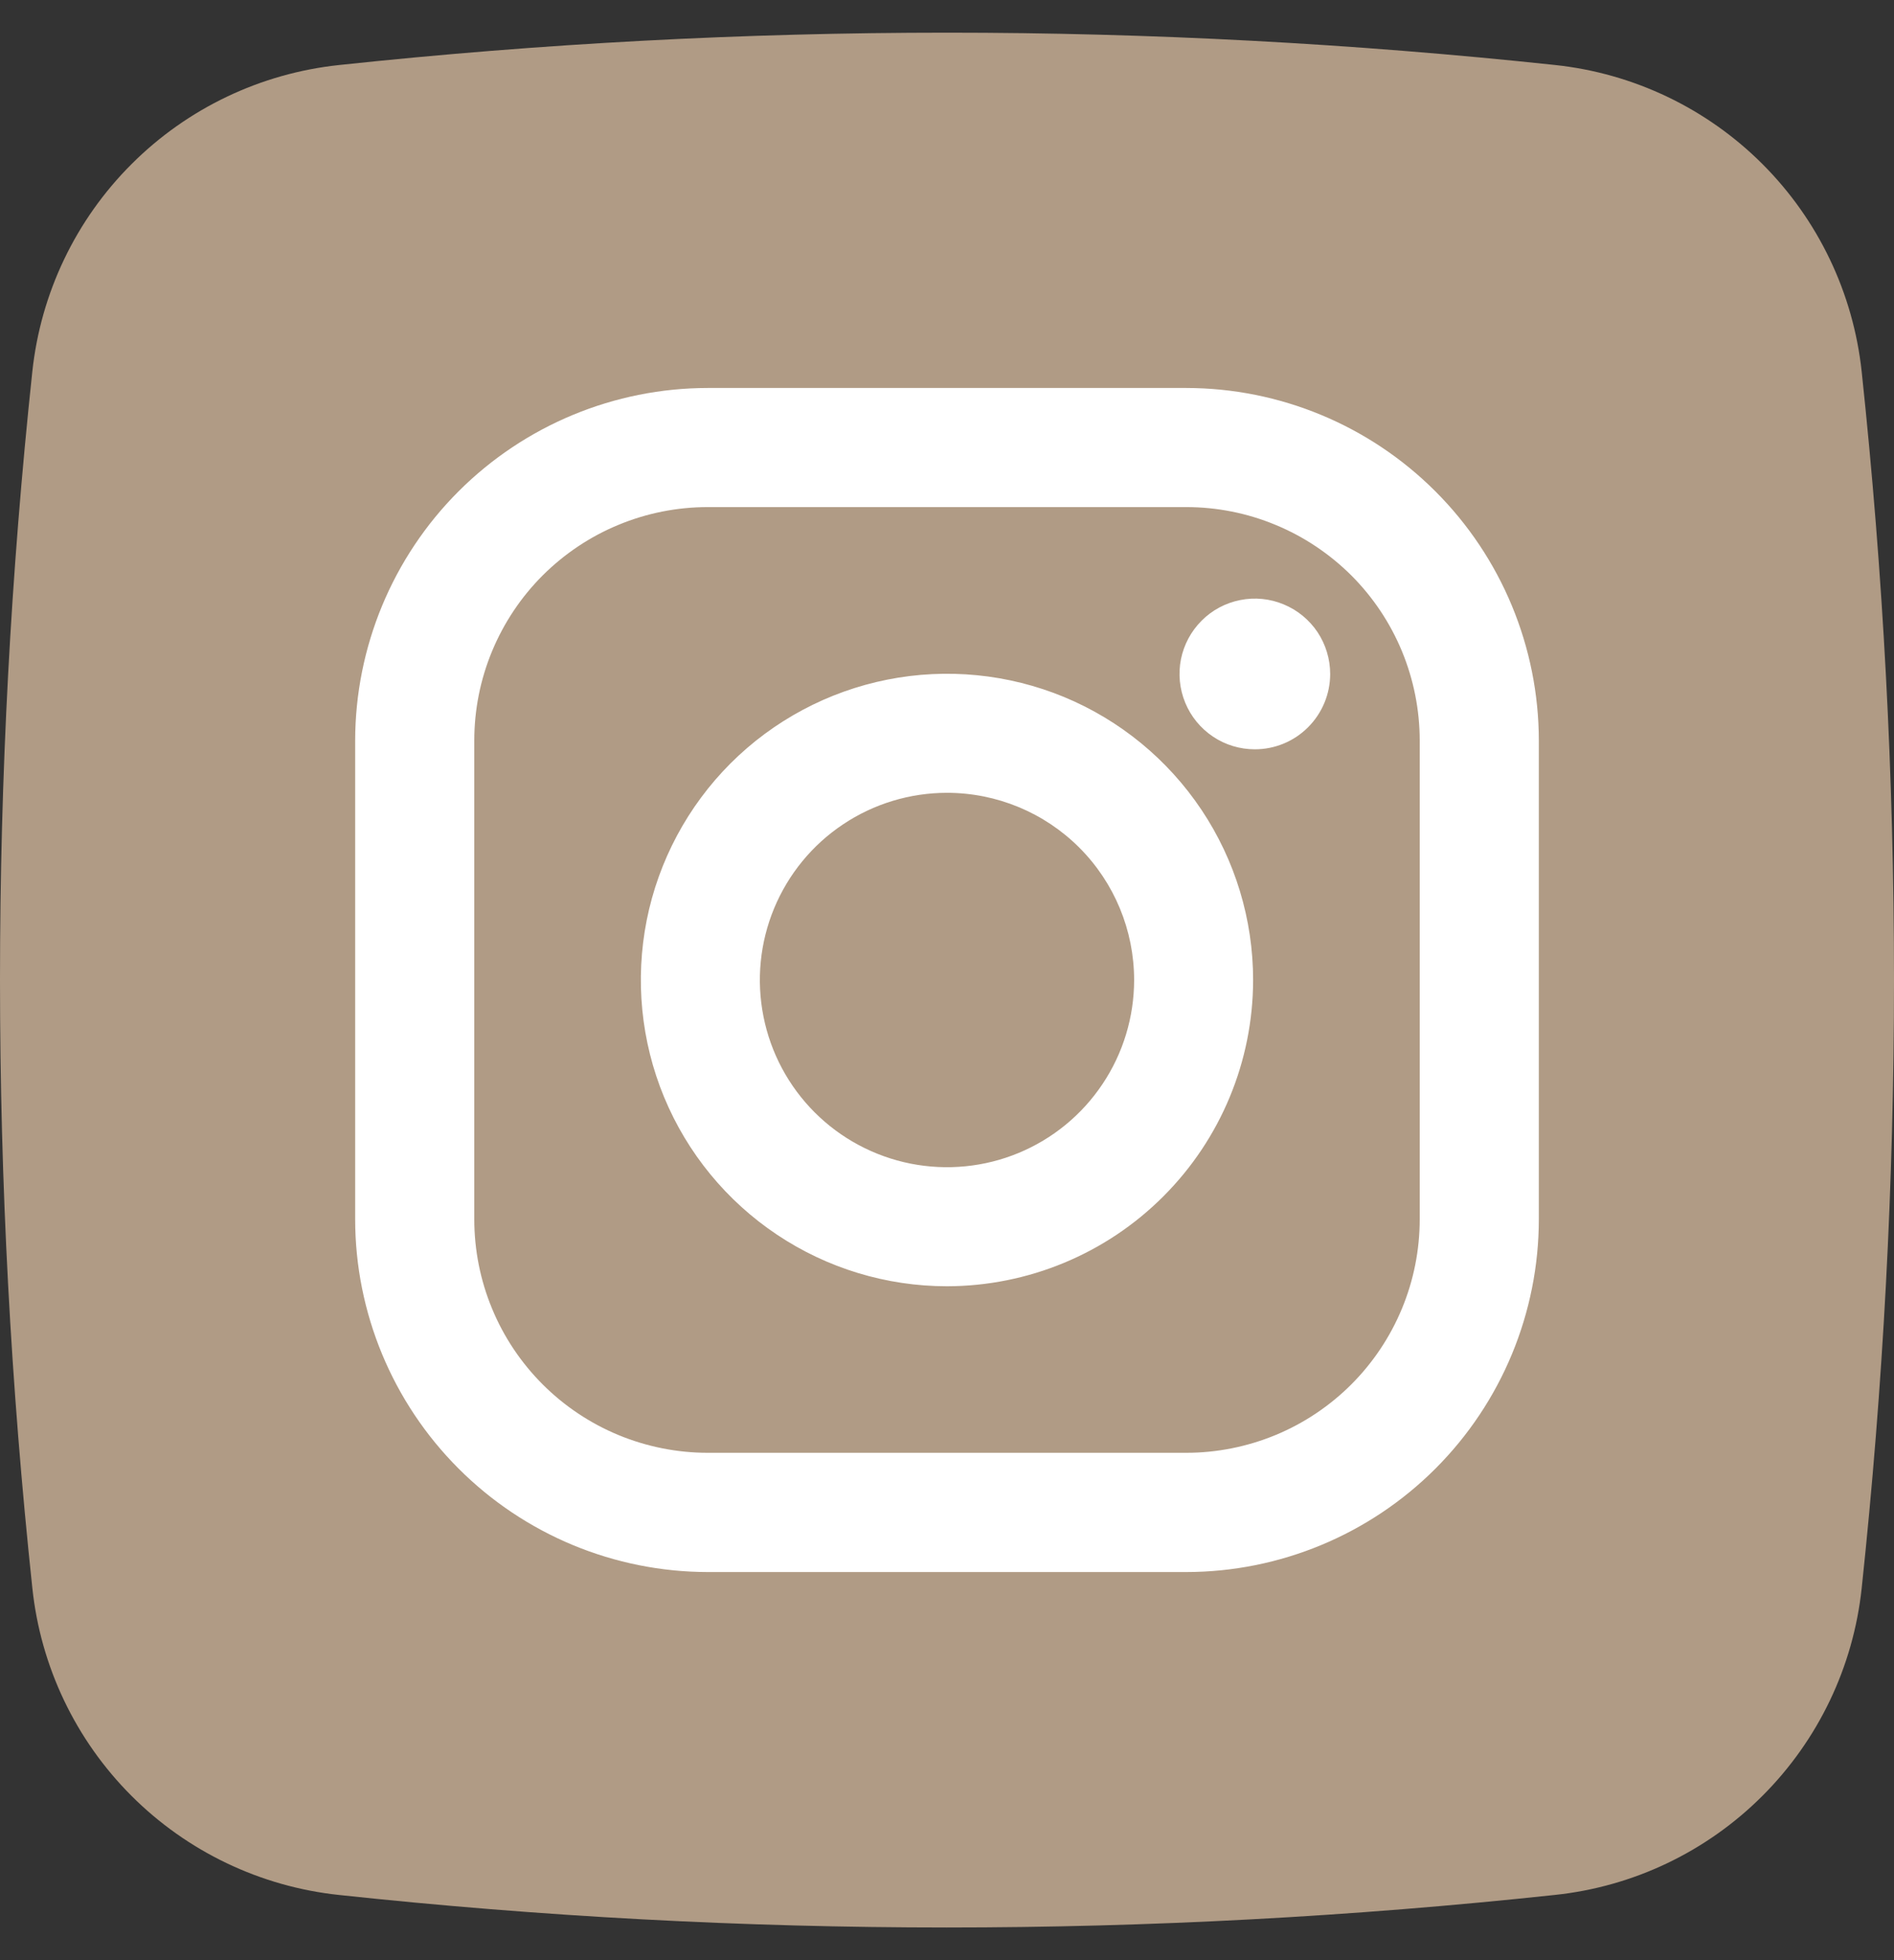
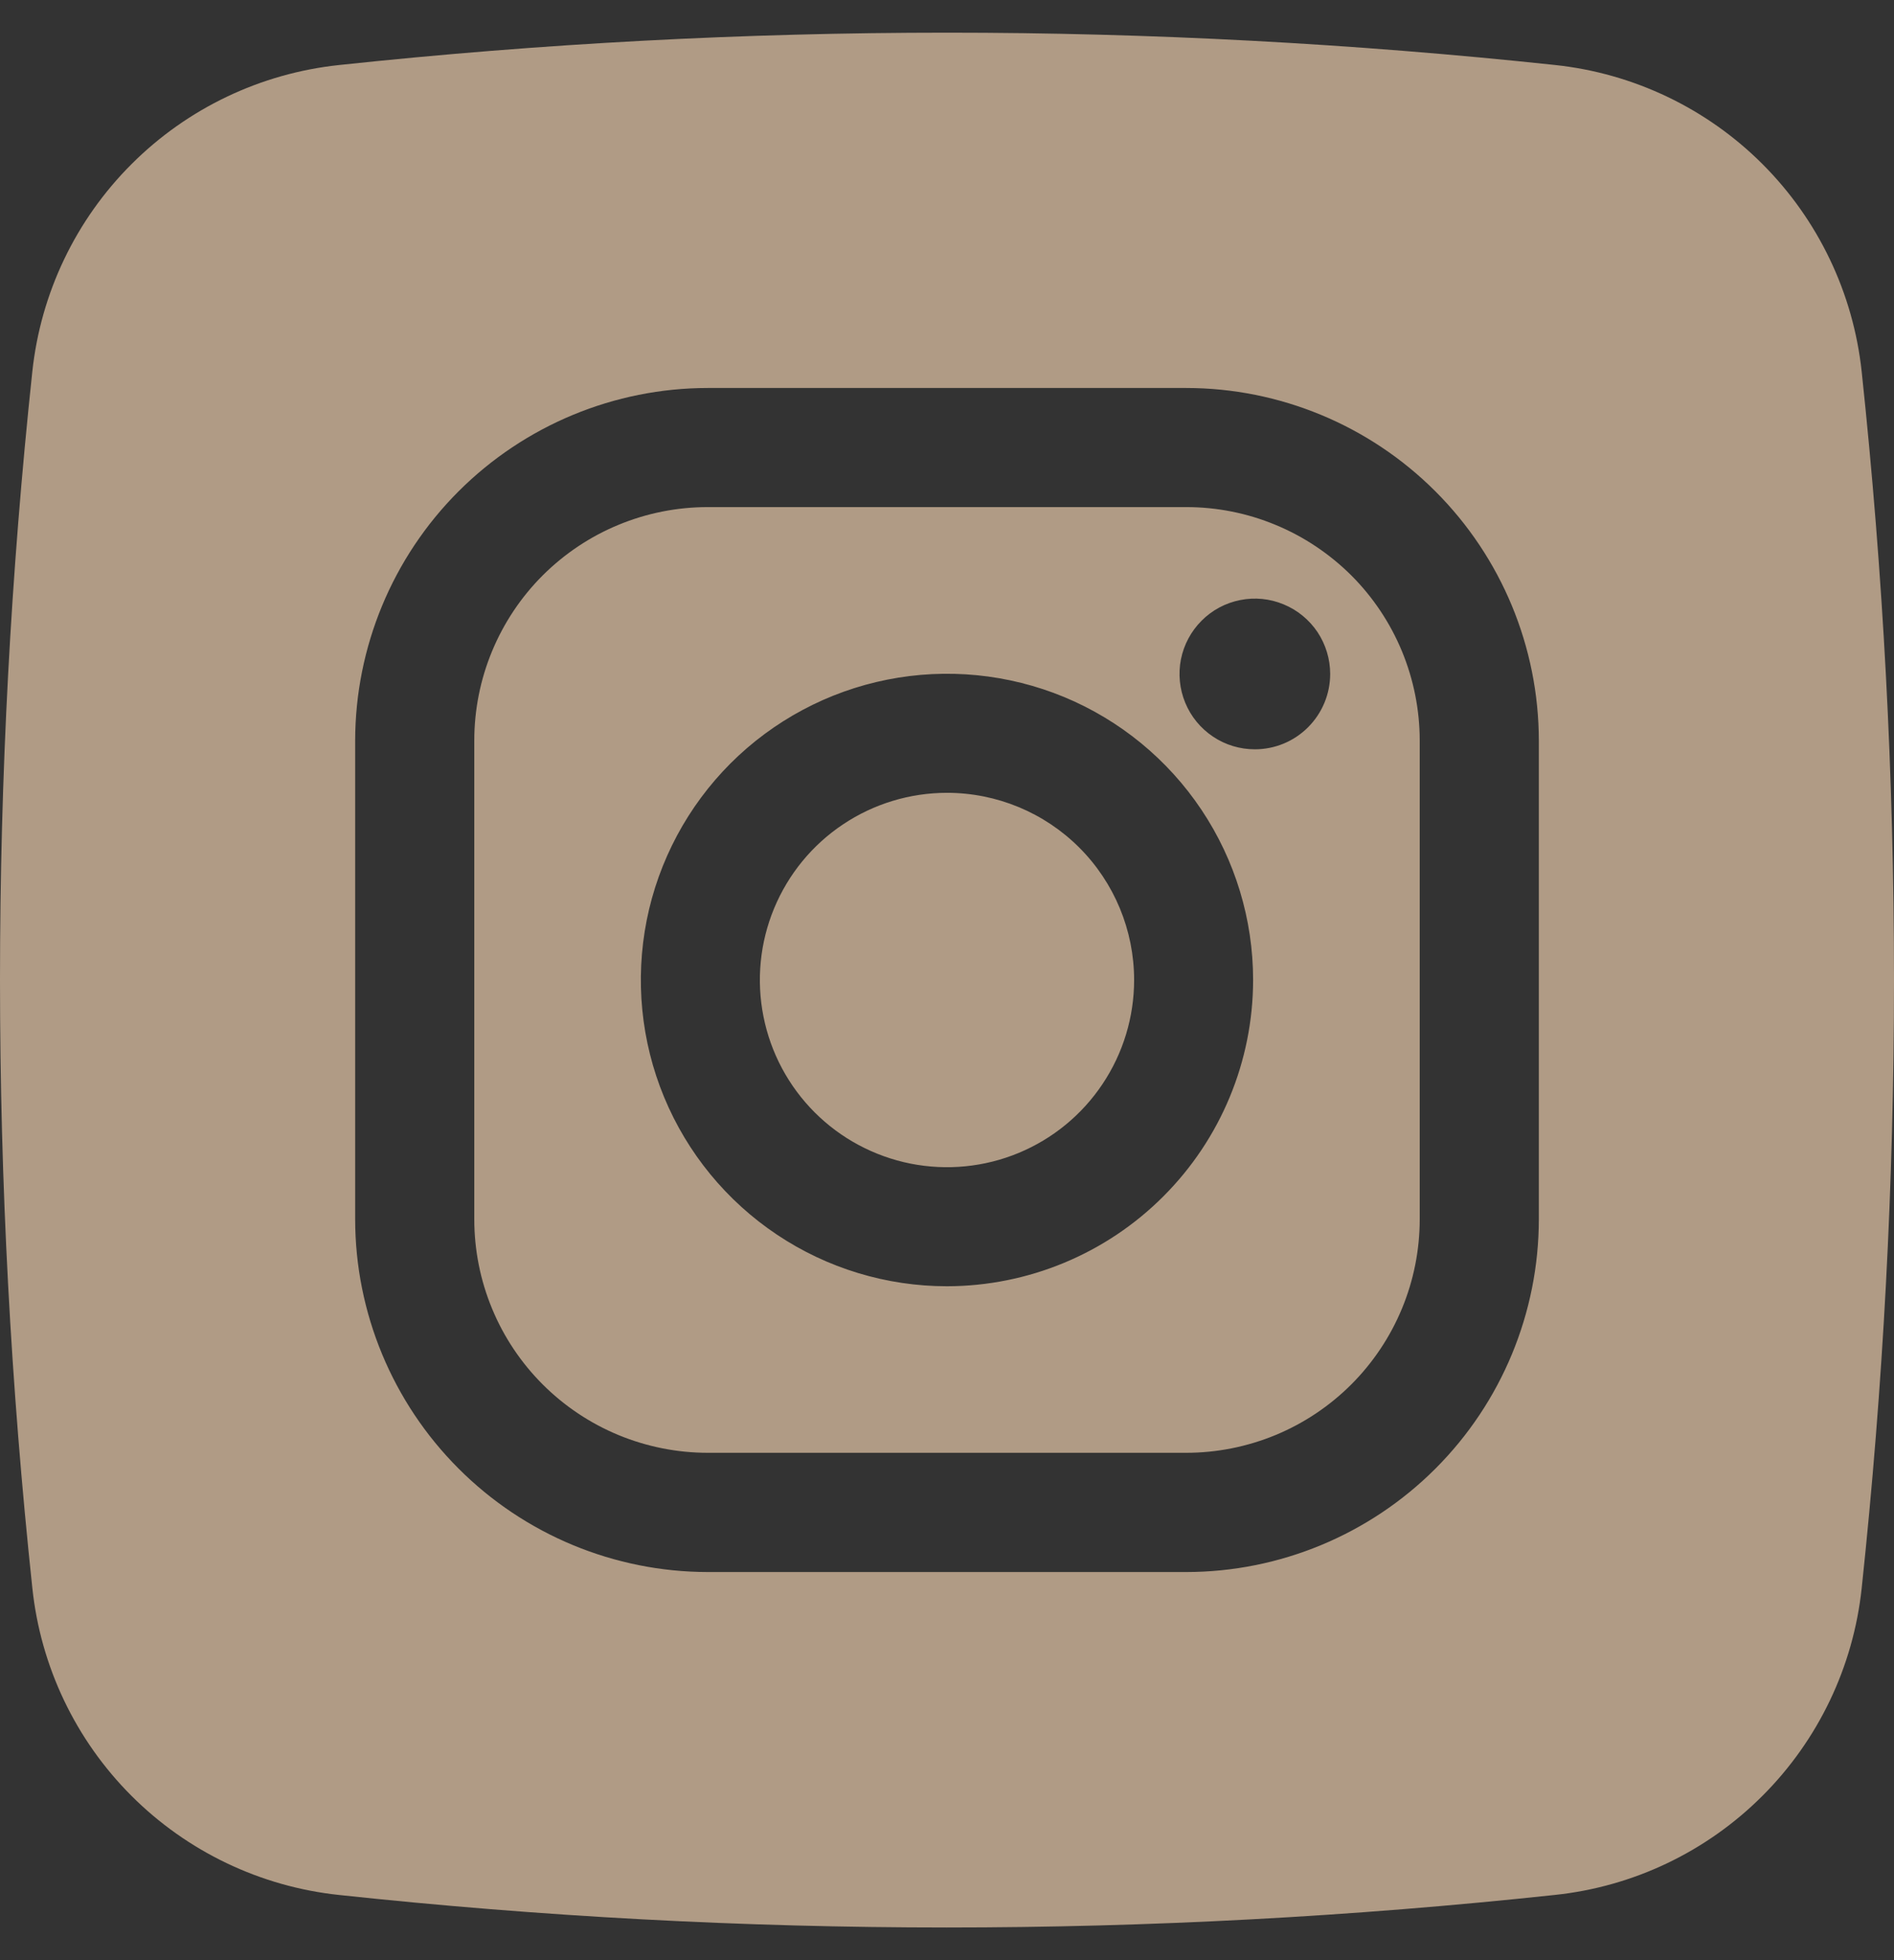
<svg xmlns="http://www.w3.org/2000/svg" width="29" height="30" viewBox="0 0 29 30" fill="none">
  <rect x="0" y="0" width="29" height="30" fill="#333333" stroke="none" />
-   <rect x="3" y="5" width="22" height="20" fill="white" />
-   <path d="M18.163 7.761H10.837C10.368 7.761 9.903 7.853 9.469 8.033C9.035 8.212 8.641 8.476 8.309 8.807C7.977 9.139 7.714 9.533 7.534 9.967C7.354 10.401 7.262 10.865 7.262 11.335V18.66C7.262 19.129 7.354 19.594 7.534 20.028C7.713 20.462 7.977 20.856 8.309 21.188C8.641 21.52 9.035 21.783 9.469 21.963C9.903 22.142 10.368 22.235 10.837 22.235H18.163C18.632 22.235 19.097 22.142 19.531 21.963C19.965 21.783 20.359 21.52 20.691 21.188C21.023 20.856 21.286 20.462 21.466 20.028C21.646 19.594 21.738 19.129 21.738 18.66V11.335C21.738 10.865 21.645 10.401 21.466 9.967C21.286 9.533 21.023 9.139 20.691 8.807C20.358 8.476 19.964 8.212 19.53 8.033C19.097 7.853 18.632 7.761 18.163 7.761ZM14.5 19.686C13.573 19.686 12.666 19.411 11.896 18.896C11.125 18.381 10.524 17.649 10.169 16.793C9.814 15.936 9.722 14.994 9.902 14.084C10.083 13.175 10.53 12.34 11.185 11.684C11.841 11.029 12.676 10.583 13.585 10.402C14.495 10.221 15.437 10.314 16.294 10.668C17.15 11.023 17.882 11.624 18.397 12.395C18.912 13.166 19.187 14.072 19.187 14.999C19.186 16.241 18.691 17.433 17.812 18.311C16.934 19.19 15.742 19.684 14.5 19.686ZM19.214 11.468C18.985 11.468 18.762 11.401 18.573 11.274C18.383 11.147 18.235 10.967 18.148 10.756C18.061 10.546 18.038 10.314 18.082 10.09C18.127 9.866 18.237 9.661 18.398 9.5C18.559 9.338 18.765 9.228 18.989 9.184C19.212 9.139 19.444 9.162 19.655 9.25C19.866 9.337 20.046 9.485 20.173 9.674C20.299 9.864 20.367 10.087 20.367 10.315C20.367 10.621 20.245 10.914 20.029 11.13C19.813 11.347 19.52 11.468 19.214 11.468ZM14.5 12.134C13.933 12.134 13.379 12.302 12.908 12.617C12.437 12.931 12.07 13.379 11.853 13.902C11.636 14.426 11.579 15.002 11.69 15.558C11.8 16.113 12.073 16.624 12.474 17.025C12.874 17.425 13.385 17.698 13.941 17.809C14.497 17.919 15.073 17.863 15.596 17.646C16.12 17.429 16.567 17.062 16.882 16.59C17.197 16.119 17.365 15.565 17.365 14.999C17.365 14.239 17.063 13.51 16.526 12.973C15.989 12.436 15.26 12.134 14.5 12.134ZM18.163 7.761H10.837C10.368 7.761 9.903 7.853 9.469 8.033C9.035 8.212 8.641 8.476 8.309 8.807C7.977 9.139 7.714 9.533 7.534 9.967C7.354 10.401 7.262 10.865 7.262 11.335V18.66C7.262 19.129 7.354 19.594 7.534 20.028C7.713 20.462 7.977 20.856 8.309 21.188C8.641 21.52 9.035 21.783 9.469 21.963C9.903 22.142 10.368 22.235 10.837 22.235H18.163C18.632 22.235 19.097 22.142 19.531 21.963C19.965 21.783 20.359 21.52 20.691 21.188C21.023 20.856 21.286 20.462 21.466 20.028C21.646 19.594 21.738 19.129 21.738 18.66V11.335C21.738 10.865 21.645 10.401 21.466 9.967C21.286 9.533 21.023 9.139 20.691 8.807C20.358 8.476 19.964 8.212 19.53 8.033C19.097 7.853 18.632 7.761 18.163 7.761ZM14.5 19.686C13.573 19.686 12.666 19.411 11.896 18.896C11.125 18.381 10.524 17.649 10.169 16.793C9.814 15.936 9.722 14.994 9.902 14.084C10.083 13.175 10.53 12.34 11.185 11.684C11.841 11.029 12.676 10.583 13.585 10.402C14.495 10.221 15.437 10.314 16.294 10.668C17.15 11.023 17.882 11.624 18.397 12.395C18.912 13.166 19.187 14.072 19.187 14.999C19.186 16.241 18.691 17.433 17.812 18.311C16.934 19.19 15.742 19.684 14.5 19.686ZM19.214 11.468C18.985 11.468 18.762 11.401 18.573 11.274C18.383 11.147 18.235 10.967 18.148 10.756C18.061 10.546 18.038 10.314 18.082 10.09C18.127 9.866 18.237 9.661 18.398 9.5C18.559 9.338 18.765 9.228 18.989 9.184C19.212 9.139 19.444 9.162 19.655 9.25C19.866 9.337 20.046 9.485 20.173 9.674C20.299 9.864 20.367 10.087 20.367 10.315C20.367 10.621 20.245 10.914 20.029 11.13C19.813 11.347 19.52 11.468 19.214 11.468ZM14.5 12.134C13.933 12.134 13.379 12.302 12.908 12.617C12.437 12.931 12.07 13.379 11.853 13.902C11.636 14.426 11.579 15.002 11.69 15.558C11.8 16.113 12.073 16.624 12.474 17.025C12.874 17.425 13.385 17.698 13.941 17.809C14.497 17.919 15.073 17.863 15.596 17.646C16.12 17.429 16.567 17.062 16.882 16.59C17.197 16.119 17.365 15.565 17.365 14.999C17.365 14.239 17.063 13.51 16.526 12.973C15.989 12.436 15.26 12.134 14.5 12.134ZM28.505 5.686C28.376 4.485 27.84 3.365 26.987 2.512C26.133 1.658 25.012 1.123 23.812 0.995C17.624 0.335 11.383 0.335 5.194 0.995C3.993 1.122 2.871 1.656 2.016 2.51C1.16 3.363 0.624 4.484 0.495 5.686C-0.165 11.873 -0.165 18.114 0.495 24.302C0.621 25.504 1.156 26.627 2.01 27.482C2.864 28.337 3.986 28.874 5.188 29.002C11.376 29.666 17.617 29.666 23.805 29.002C25.008 28.876 26.13 28.341 26.985 27.486C27.84 26.632 28.377 25.511 28.505 24.309C29.165 18.119 29.165 11.876 28.505 5.686ZM23.562 18.66C23.561 20.091 22.992 21.464 21.979 22.477C20.967 23.489 19.594 24.059 18.163 24.06H10.837C9.405 24.058 8.033 23.489 7.021 22.476C6.009 21.464 5.439 20.091 5.438 18.66V11.335C5.44 9.904 6.009 8.532 7.021 7.52C8.034 6.508 9.406 5.939 10.837 5.938H18.163C19.594 5.939 20.966 6.508 21.978 7.52C22.991 8.532 23.56 9.904 23.562 11.335V18.66ZM18.163 7.761H10.837C10.368 7.761 9.903 7.853 9.469 8.033C9.035 8.212 8.641 8.476 8.309 8.807C7.977 9.139 7.714 9.533 7.534 9.967C7.354 10.401 7.262 10.865 7.262 11.335V18.66C7.262 19.129 7.354 19.594 7.534 20.028C7.713 20.462 7.977 20.856 8.309 21.188C8.641 21.52 9.035 21.783 9.469 21.963C9.903 22.142 10.368 22.235 10.837 22.235H18.163C18.632 22.235 19.097 22.142 19.531 21.963C19.965 21.783 20.359 21.52 20.691 21.188C21.023 20.856 21.286 20.462 21.466 20.028C21.646 19.594 21.738 19.129 21.738 18.66V11.335C21.738 10.865 21.645 10.401 21.466 9.967C21.286 9.533 21.023 9.139 20.691 8.807C20.358 8.476 19.964 8.212 19.53 8.033C19.097 7.853 18.632 7.761 18.163 7.761ZM14.5 19.686C13.573 19.686 12.666 19.411 11.896 18.896C11.125 18.381 10.524 17.649 10.169 16.793C9.814 15.936 9.722 14.994 9.902 14.084C10.083 13.175 10.53 12.34 11.185 11.684C11.841 11.029 12.676 10.583 13.585 10.402C14.495 10.221 15.437 10.314 16.294 10.668C17.15 11.023 17.882 11.624 18.397 12.395C18.912 13.166 19.187 14.072 19.187 14.999C19.186 16.241 18.691 17.433 17.812 18.311C16.934 19.19 15.742 19.684 14.5 19.686ZM19.214 11.468C18.985 11.468 18.762 11.401 18.573 11.274C18.383 11.147 18.235 10.967 18.148 10.756C18.061 10.546 18.038 10.314 18.082 10.09C18.127 9.866 18.237 9.661 18.398 9.5C18.559 9.338 18.765 9.228 18.989 9.184C19.212 9.139 19.444 9.162 19.655 9.25C19.866 9.337 20.046 9.485 20.173 9.674C20.299 9.864 20.367 10.087 20.367 10.315C20.367 10.621 20.245 10.914 20.029 11.13C19.813 11.347 19.52 11.468 19.214 11.468ZM14.5 12.134C13.933 12.134 13.379 12.302 12.908 12.617C12.437 12.931 12.07 13.379 11.853 13.902C11.636 14.426 11.579 15.002 11.69 15.558C11.8 16.113 12.073 16.624 12.474 17.025C12.874 17.425 13.385 17.698 13.941 17.809C14.497 17.919 15.073 17.863 15.596 17.646C16.12 17.429 16.567 17.062 16.882 16.59C17.197 16.119 17.365 15.565 17.365 14.999C17.365 14.239 17.063 13.51 16.526 12.973C15.989 12.436 15.26 12.134 14.5 12.134Z" fill="#B09B85" />
+   <path d="M18.163 7.761H10.837C10.368 7.761 9.903 7.853 9.469 8.033C9.035 8.212 8.641 8.476 8.309 8.807C7.977 9.139 7.714 9.533 7.534 9.967C7.354 10.401 7.262 10.865 7.262 11.335V18.66C7.262 19.129 7.354 19.594 7.534 20.028C7.713 20.462 7.977 20.856 8.309 21.188C8.641 21.52 9.035 21.783 9.469 21.963C9.903 22.142 10.368 22.235 10.837 22.235H18.163C18.632 22.235 19.097 22.142 19.531 21.963C19.965 21.783 20.359 21.52 20.691 21.188C21.023 20.856 21.286 20.462 21.466 20.028C21.646 19.594 21.738 19.129 21.738 18.66V11.335C21.738 10.865 21.645 10.401 21.466 9.967C21.286 9.533 21.023 9.139 20.691 8.807C20.358 8.476 19.964 8.212 19.53 8.033C19.097 7.853 18.632 7.761 18.163 7.761ZM14.5 19.686C13.573 19.686 12.666 19.411 11.896 18.896C11.125 18.381 10.524 17.649 10.169 16.793C9.814 15.936 9.722 14.994 9.902 14.084C10.083 13.175 10.53 12.34 11.185 11.684C11.841 11.029 12.676 10.583 13.585 10.402C14.495 10.221 15.437 10.314 16.294 10.668C17.15 11.023 17.882 11.624 18.397 12.395C18.912 13.166 19.187 14.072 19.187 14.999C19.186 16.241 18.691 17.433 17.812 18.311C16.934 19.19 15.742 19.684 14.5 19.686ZM19.214 11.468C18.985 11.468 18.762 11.401 18.573 11.274C18.383 11.147 18.235 10.967 18.148 10.756C18.061 10.546 18.038 10.314 18.082 10.09C18.127 9.866 18.237 9.661 18.398 9.5C18.559 9.338 18.765 9.228 18.989 9.184C19.212 9.139 19.444 9.162 19.655 9.25C19.866 9.337 20.046 9.485 20.173 9.674C20.299 9.864 20.367 10.087 20.367 10.315C20.367 10.621 20.245 10.914 20.029 11.13C19.813 11.347 19.52 11.468 19.214 11.468ZM14.5 12.134C13.933 12.134 13.379 12.302 12.908 12.617C12.437 12.931 12.07 13.379 11.853 13.902C11.636 14.426 11.579 15.002 11.69 15.558C11.8 16.113 12.073 16.624 12.474 17.025C12.874 17.425 13.385 17.698 13.941 17.809C14.497 17.919 15.073 17.863 15.596 17.646C16.12 17.429 16.567 17.062 16.882 16.59C17.197 16.119 17.365 15.565 17.365 14.999C17.365 14.239 17.063 13.51 16.526 12.973C15.989 12.436 15.26 12.134 14.5 12.134ZM18.163 7.761H10.837C10.368 7.761 9.903 7.853 9.469 8.033C9.035 8.212 8.641 8.476 8.309 8.807C7.977 9.139 7.714 9.533 7.534 9.967C7.354 10.401 7.262 10.865 7.262 11.335V18.66C7.262 19.129 7.354 19.594 7.534 20.028C7.713 20.462 7.977 20.856 8.309 21.188C8.641 21.52 9.035 21.783 9.469 21.963C9.903 22.142 10.368 22.235 10.837 22.235H18.163C18.632 22.235 19.097 22.142 19.531 21.963C21.023 20.856 21.286 20.462 21.466 20.028C21.646 19.594 21.738 19.129 21.738 18.66V11.335C21.738 10.865 21.645 10.401 21.466 9.967C21.286 9.533 21.023 9.139 20.691 8.807C20.358 8.476 19.964 8.212 19.53 8.033C19.097 7.853 18.632 7.761 18.163 7.761ZM14.5 19.686C13.573 19.686 12.666 19.411 11.896 18.896C11.125 18.381 10.524 17.649 10.169 16.793C9.814 15.936 9.722 14.994 9.902 14.084C10.083 13.175 10.53 12.34 11.185 11.684C11.841 11.029 12.676 10.583 13.585 10.402C14.495 10.221 15.437 10.314 16.294 10.668C17.15 11.023 17.882 11.624 18.397 12.395C18.912 13.166 19.187 14.072 19.187 14.999C19.186 16.241 18.691 17.433 17.812 18.311C16.934 19.19 15.742 19.684 14.5 19.686ZM19.214 11.468C18.985 11.468 18.762 11.401 18.573 11.274C18.383 11.147 18.235 10.967 18.148 10.756C18.061 10.546 18.038 10.314 18.082 10.09C18.127 9.866 18.237 9.661 18.398 9.5C18.559 9.338 18.765 9.228 18.989 9.184C19.212 9.139 19.444 9.162 19.655 9.25C19.866 9.337 20.046 9.485 20.173 9.674C20.299 9.864 20.367 10.087 20.367 10.315C20.367 10.621 20.245 10.914 20.029 11.13C19.813 11.347 19.52 11.468 19.214 11.468ZM14.5 12.134C13.933 12.134 13.379 12.302 12.908 12.617C12.437 12.931 12.07 13.379 11.853 13.902C11.636 14.426 11.579 15.002 11.69 15.558C11.8 16.113 12.073 16.624 12.474 17.025C12.874 17.425 13.385 17.698 13.941 17.809C14.497 17.919 15.073 17.863 15.596 17.646C16.12 17.429 16.567 17.062 16.882 16.59C17.197 16.119 17.365 15.565 17.365 14.999C17.365 14.239 17.063 13.51 16.526 12.973C15.989 12.436 15.26 12.134 14.5 12.134ZM28.505 5.686C28.376 4.485 27.84 3.365 26.987 2.512C26.133 1.658 25.012 1.123 23.812 0.995C17.624 0.335 11.383 0.335 5.194 0.995C3.993 1.122 2.871 1.656 2.016 2.51C1.16 3.363 0.624 4.484 0.495 5.686C-0.165 11.873 -0.165 18.114 0.495 24.302C0.621 25.504 1.156 26.627 2.01 27.482C2.864 28.337 3.986 28.874 5.188 29.002C11.376 29.666 17.617 29.666 23.805 29.002C25.008 28.876 26.13 28.341 26.985 27.486C27.84 26.632 28.377 25.511 28.505 24.309C29.165 18.119 29.165 11.876 28.505 5.686ZM23.562 18.66C23.561 20.091 22.992 21.464 21.979 22.477C20.967 23.489 19.594 24.059 18.163 24.06H10.837C9.405 24.058 8.033 23.489 7.021 22.476C6.009 21.464 5.439 20.091 5.438 18.66V11.335C5.44 9.904 6.009 8.532 7.021 7.52C8.034 6.508 9.406 5.939 10.837 5.938H18.163C19.594 5.939 20.966 6.508 21.978 7.52C22.991 8.532 23.56 9.904 23.562 11.335V18.66ZM18.163 7.761H10.837C10.368 7.761 9.903 7.853 9.469 8.033C9.035 8.212 8.641 8.476 8.309 8.807C7.977 9.139 7.714 9.533 7.534 9.967C7.354 10.401 7.262 10.865 7.262 11.335V18.66C7.262 19.129 7.354 19.594 7.534 20.028C7.713 20.462 7.977 20.856 8.309 21.188C8.641 21.52 9.035 21.783 9.469 21.963C9.903 22.142 10.368 22.235 10.837 22.235H18.163C18.632 22.235 19.097 22.142 19.531 21.963C19.965 21.783 20.359 21.52 20.691 21.188C21.023 20.856 21.286 20.462 21.466 20.028C21.646 19.594 21.738 19.129 21.738 18.66V11.335C21.738 10.865 21.645 10.401 21.466 9.967C21.286 9.533 21.023 9.139 20.691 8.807C20.358 8.476 19.964 8.212 19.53 8.033C19.097 7.853 18.632 7.761 18.163 7.761ZM14.5 19.686C13.573 19.686 12.666 19.411 11.896 18.896C11.125 18.381 10.524 17.649 10.169 16.793C9.814 15.936 9.722 14.994 9.902 14.084C10.083 13.175 10.53 12.34 11.185 11.684C11.841 11.029 12.676 10.583 13.585 10.402C14.495 10.221 15.437 10.314 16.294 10.668C17.15 11.023 17.882 11.624 18.397 12.395C18.912 13.166 19.187 14.072 19.187 14.999C19.186 16.241 18.691 17.433 17.812 18.311C16.934 19.19 15.742 19.684 14.5 19.686ZM19.214 11.468C18.985 11.468 18.762 11.401 18.573 11.274C18.383 11.147 18.235 10.967 18.148 10.756C18.061 10.546 18.038 10.314 18.082 10.09C18.127 9.866 18.237 9.661 18.398 9.5C18.559 9.338 18.765 9.228 18.989 9.184C19.212 9.139 19.444 9.162 19.655 9.25C19.866 9.337 20.046 9.485 20.173 9.674C20.299 9.864 20.367 10.087 20.367 10.315C20.367 10.621 20.245 10.914 20.029 11.13C19.813 11.347 19.52 11.468 19.214 11.468ZM14.5 12.134C13.933 12.134 13.379 12.302 12.908 12.617C12.437 12.931 12.07 13.379 11.853 13.902C11.636 14.426 11.579 15.002 11.69 15.558C11.8 16.113 12.073 16.624 12.474 17.025C12.874 17.425 13.385 17.698 13.941 17.809C14.497 17.919 15.073 17.863 15.596 17.646C16.12 17.429 16.567 17.062 16.882 16.59C17.197 16.119 17.365 15.565 17.365 14.999C17.365 14.239 17.063 13.51 16.526 12.973C15.989 12.436 15.26 12.134 14.5 12.134Z" fill="#B09B85" />
</svg>